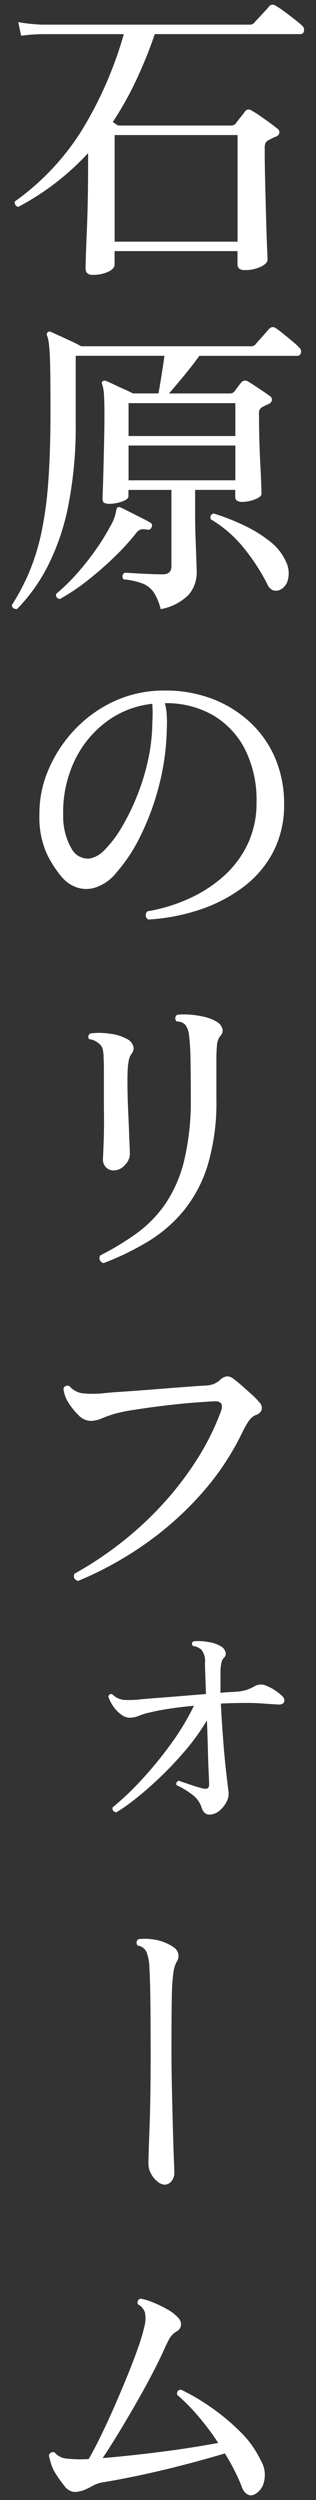
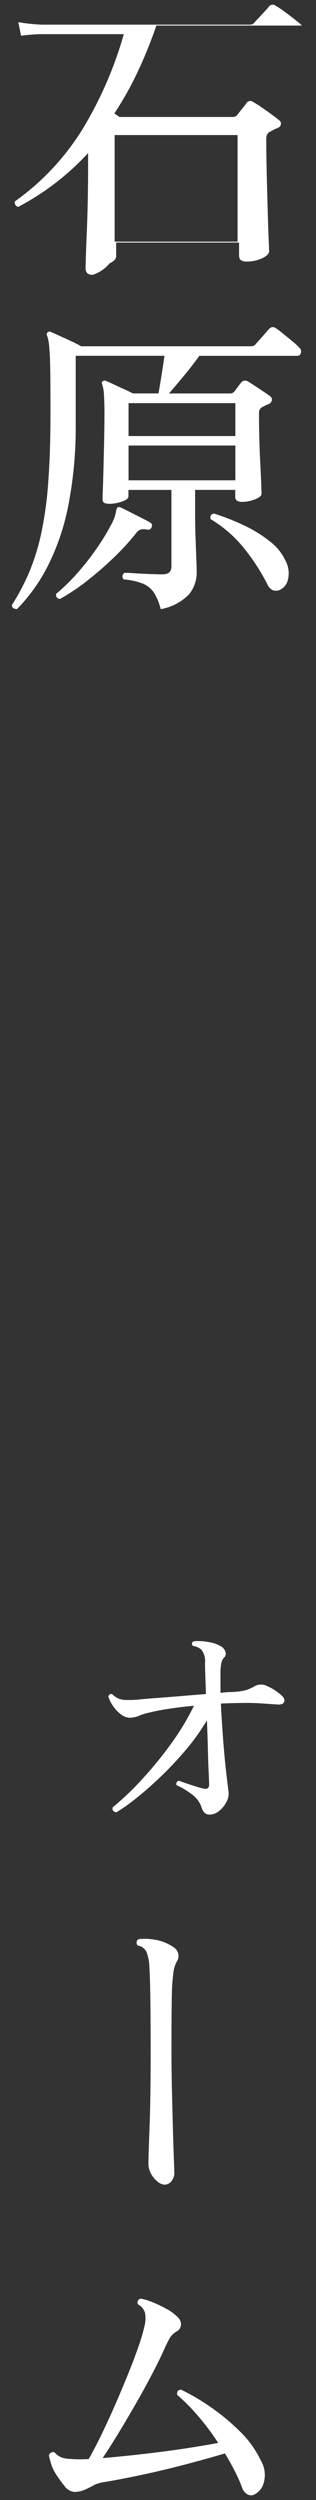
<svg xmlns="http://www.w3.org/2000/svg" width="31" height="245">
  <rect width="100%" height="100%" fill="#333333" stroke="none" />
  <g id="Group_1342" data-name="Group 1342" transform="translate(267.169 -610.576)">
    <rect id="Rectangle_810" data-name="Rectangle 810" width="31" height="245" transform="translate(-267.169 610.576)" fill="#fff" opacity="0.001" />
    <g id="Group_1342-2" data-name="Group 1342">
-       <path id="Path_3064" data-name="Path 3064" d="M-258.092,637.513q-.682,0-.682-.651,0-.186.03-1.178t.094-2.449q.061-1.457.092-3.069t.032-3.069v-1.519a25.666,25.666,0,0,1-3.1,2.852,25.387,25.387,0,0,1-3.751,2.418.438.438,0,0,1-.295-.217.466.466,0,0,1-.046-.31,24.5,24.5,0,0,0,6.634-7.068,37.935,37.935,0,0,0,4.061-9.331h-7.967a17.291,17.291,0,0,0-2.109.155l-.278-1.333a16.453,16.453,0,0,0,2.356.248h20.335a.57.57,0,0,0,.465-.186q.093-.123.419-.465t.651-.7a5.661,5.661,0,0,0,.387-.45.452.452,0,0,1,.62-.062,7.192,7.192,0,0,1,.822.542c.382.28.749.558,1.1.838s.579.47.682.573a.525.525,0,0,1,.186.527.328.328,0,0,1-.34.31h-14.291a44.171,44.171,0,0,1-1.829,4.526,32.752,32.752,0,0,1-2.294,4.092,3.191,3.191,0,0,1,.278.186,1.647,1.647,0,0,0,.248.155h11.129a.564.564,0,0,0,.4-.186q.154-.216.48-.62c.217-.268.367-.465.449-.589a.447.447,0,0,1,.652-.062,7.168,7.168,0,0,1,.743.465q.5.342.993.7t.744.574a.429.429,0,0,1,.232.4.5.5,0,0,1-.326.4,2.455,2.455,0,0,0-.387.171c-.135.072-.263.139-.387.2a.788.788,0,0,0-.264.264,1.153,1.153,0,0,0-.077.511q0,1.581.046,3.426t.093,3.518q.047,1.674.093,2.775t.047,1.193q0,.372-.667.7a3.625,3.625,0,0,1-1.6.325q-.681,0-.681-.589v-1.271h-12.059v1.333c0,.269-.213.5-.636.7A3.635,3.635,0,0,1-258.092,637.513Zm2.17-3.255h12.059V623.811h-12.059Z" fill="#fff" />
+       <path id="Path_3064" data-name="Path 3064" d="M-258.092,637.513q-.682,0-.682-.651,0-.186.03-1.178t.094-2.449q.061-1.457.092-3.069t.032-3.069v-1.519a25.666,25.666,0,0,1-3.1,2.852,25.387,25.387,0,0,1-3.751,2.418.438.438,0,0,1-.295-.217.466.466,0,0,1-.046-.31,24.5,24.5,0,0,0,6.634-7.068,37.935,37.935,0,0,0,4.061-9.331h-7.967a17.291,17.291,0,0,0-2.109.155l-.278-1.333a16.453,16.453,0,0,0,2.356.248h20.335a.57.57,0,0,0,.465-.186q.093-.123.419-.465t.651-.7a5.661,5.661,0,0,0,.387-.45.452.452,0,0,1,.62-.062,7.192,7.192,0,0,1,.822.542c.382.28.749.558,1.1.838s.579.47.682.573h-14.291a44.171,44.171,0,0,1-1.829,4.526,32.752,32.752,0,0,1-2.294,4.092,3.191,3.191,0,0,1,.278.186,1.647,1.647,0,0,0,.248.155h11.129a.564.564,0,0,0,.4-.186q.154-.216.48-.62c.217-.268.367-.465.449-.589a.447.447,0,0,1,.652-.062,7.168,7.168,0,0,1,.743.465q.5.342.993.7t.744.574a.429.429,0,0,1,.232.4.5.5,0,0,1-.326.4,2.455,2.455,0,0,0-.387.171c-.135.072-.263.139-.387.2a.788.788,0,0,0-.264.264,1.153,1.153,0,0,0-.077.511q0,1.581.046,3.426t.093,3.518q.047,1.674.093,2.775t.047,1.193q0,.372-.667.7a3.625,3.625,0,0,1-1.6.325q-.681,0-.681-.589v-1.271h-12.059v1.333c0,.269-.213.5-.636.7A3.635,3.635,0,0,1-258.092,637.513Zm2.17-3.255h12.059V623.811h-12.059Z" fill="#fff" />
      <path id="Path_3065" data-name="Path 3065" d="M-265.5,670.265c-.332,0-.5-.135-.5-.4a21.48,21.48,0,0,0,1.706-3.239,21.832,21.832,0,0,0,1.178-3.813,36.546,36.546,0,0,0,.681-5.007q.218-2.883.218-6.788,0-2.326-.016-3.721t-.062-2.139q-.047-.742-.108-1.115a2.663,2.663,0,0,0-.156-.589.282.282,0,0,1,.062-.31.288.288,0,0,1,.342-.032q.279.125.821.372l1.147.527q.6.279.977.5h16.616a.608.608,0,0,0,.495-.186q.093-.123.388-.449t.589-.666c.2-.228.326-.372.388-.434a.45.45,0,0,1,.588-.062,8.371,8.371,0,0,1,.745.558q.5.4.961.79a5.573,5.573,0,0,1,.62.573.48.48,0,0,1,.17.512c-.052.2-.16.3-.326.3h-9.64q-.683.96-1.519,1.968t-1.457,1.721h5.983a.541.541,0,0,0,.4-.156c.1-.124.218-.273.342-.449a6.426,6.426,0,0,1,.4-.512.492.492,0,0,1,.62-.062q.216.125.635.4l.837.557c.279.186.5.342.666.466a.431.431,0,0,1,.218.4.539.539,0,0,1-.28.373,6.184,6.184,0,0,0-.651.31.612.612,0,0,0-.34.62q0,1.114.03,2.386t.094,2.465q.062,1.194.092,2.015t.032,1.008c0,.206-.218.392-.652.557a3.463,3.463,0,0,1-1.239.248.977.977,0,0,1-.5-.108.442.442,0,0,1-.186-.418v-.651h-3.937v2.356q0,1.239.047,2.48t.077,2.107q.031.868.032,1.085a3.371,3.371,0,0,1-.776,2.232,5.147,5.147,0,0,1-2.758,1.427,5.468,5.468,0,0,0-.667-1.628,2.414,2.414,0,0,0-1.069-.868,6.617,6.617,0,0,0-1.891-.418.411.411,0,0,1,.092-.651q.249,0,.946.046t1.488.077c.527.021.955.031,1.287.031q.867,0,.868-.774v-7.5h-4.217v.619c0,.207-.216.383-.65.528a3.786,3.786,0,0,1-1.179.216,1.432,1.432,0,0,1-.511-.077q-.2-.077-.2-.449,0-.154.032-.977t.062-2.046q.03-1.224.062-2.65t.03-2.76q0-.992-.046-1.705a3.692,3.692,0,0,0-.17-1.023c-.062-.144-.052-.248.03-.31a.332.332,0,0,1,.372-.03c.166.062.408.17.729.325s.656.31,1.007.465.641.3.868.419h2.512q.123-.682.294-1.752t.295-1.937h-8.711v6.541a40.154,40.154,0,0,1-.729,8.152,22.926,22.926,0,0,1-2.031,5.953A17.128,17.128,0,0,1-265.5,670.265Zm4.215-.993a.388.388,0,0,1-.372-.5,19.45,19.45,0,0,0,2.186-2.154,25.531,25.531,0,0,0,1.86-2.4,21.313,21.313,0,0,0,1.318-2.17,4.165,4.165,0,0,0,.526-1.457c.042-.165.083-.258.124-.279a.281.281,0,0,1,.311,0q.216.093.821.4t1.224.62q.619.311.869.465a.31.31,0,0,1,.124.434.352.352,0,0,1-.434.248,1.757,1.757,0,0,0-.559-.03.886.886,0,0,0-.526.372A24.052,24.052,0,0,1-256,665.211a33.848,33.848,0,0,1-2.62,2.279A19.514,19.514,0,0,1-261.286,669.272Zm6.727-15.964h10.478v-3.225h-10.478Zm0,4.339h10.478v-3.41h-10.478ZM-239.74,668.4a.99.99,0,0,1-.667.016,1.138,1.138,0,0,1-.543-.6,19.983,19.983,0,0,0-2.247-3.472,12.124,12.124,0,0,0-3.3-2.883q-.125-.465.311-.558a22.186,22.186,0,0,1,3.022,1.194,12.829,12.829,0,0,1,2.511,1.566,5.123,5.123,0,0,1,1.534,1.952,2.572,2.572,0,0,1,.186,1.8A1.441,1.441,0,0,1-239.74,668.4Z" fill="#fff" />
-       <path id="Path_3066" data-name="Path 3066" d="M-252.636,700.69a.5.5,0,0,1-.062-.806,16.6,16.6,0,0,0,3.921-1.177,13.511,13.511,0,0,0,3.441-2.17,9.936,9.936,0,0,0,2.434-3.178,9.4,9.4,0,0,0,.9-4.17,11.07,11.07,0,0,0-1.132-5.177,8.146,8.146,0,0,0-3.146-3.347,9.164,9.164,0,0,0-4.713-1.179,5.947,5.947,0,0,1,.186,1.256,12.518,12.518,0,0,1,0,1.256,23.861,23.861,0,0,1-.79,5.672,25.21,25.21,0,0,1-1.829,4.9,15.967,15.967,0,0,1-2.309,3.5,4.357,4.357,0,0,1-2.2,1.519,2.89,2.89,0,0,1-1.6-.015,3.333,3.333,0,0,1-1.534-1.008,10.568,10.568,0,0,1-1.551-2.418,8.765,8.765,0,0,1-.681-3.751,10.791,10.791,0,0,1,.852-4.309,13.134,13.134,0,0,1,2.511-3.9,12.578,12.578,0,0,1,3.859-2.837,11.571,11.571,0,0,1,4.93-1.1,12.85,12.85,0,0,1,4.7.774,11.359,11.359,0,0,1,3.766,2.294,10.321,10.321,0,0,1,2.5,3.535,11.292,11.292,0,0,1,.883,4.525,9.894,9.894,0,0,1-1.085,4.712,10.253,10.253,0,0,1-2.976,3.457,14.955,14.955,0,0,1-4.278,2.2A19.466,19.466,0,0,1-252.636,700.69Zm-5.7-5.982a2.788,2.788,0,0,0,1.487-.9,11.026,11.026,0,0,0,1.6-2.124,22.065,22.065,0,0,0,1.472-2.976,21.918,21.918,0,0,0,1.1-3.5,17.841,17.841,0,0,0,.45-3.643v-.093c.02-.351.03-.686.03-1.007s-.01-.625-.03-.915a9.066,9.066,0,0,0-4.542,1.783,10.222,10.222,0,0,0-3.116,3.859,11.732,11.732,0,0,0-1.085,5.208,6.316,6.316,0,0,0,.822,3.349A1.821,1.821,0,0,0-258.34,694.708Z" fill="#fff" />
-       <path id="Path_3067" data-name="Path 3067" d="M-255.984,725.276a1.027,1.027,0,0,1-.822-.34,1.122,1.122,0,0,1-.263-.837q.03-.434.077-1.845t.015-3.239V715.45c0-.537-.01-.941-.03-1.209a3.368,3.368,0,0,0-.094-.868.989.989,0,0,0-.4-.559,1.628,1.628,0,0,0-.931-.4.384.384,0,0,1,.124-.558,6.377,6.377,0,0,1,1.83.015,4.664,4.664,0,0,1,1.8.543,1.162,1.162,0,0,1,.558.62.763.763,0,0,1-.124.775,1.827,1.827,0,0,0-.294.7,6.732,6.732,0,0,0-.108.946q-.031.651-.016,1.813t.078,2.465q.062,1.3.092,2.325.031.62.047,1.053c.01.29.015.486.015.589a1.553,1.553,0,0,1-.5,1.054A1.441,1.441,0,0,1-255.984,725.276Zm-1.023,9.083a.506.506,0,0,1-.342-.744,27.3,27.3,0,0,0,3.519-2.123,12.039,12.039,0,0,0,2.836-2.868,12.982,12.982,0,0,0,1.876-4.247,25.1,25.1,0,0,0,.666-6.261q0-2.264-.03-3.8a20.925,20.925,0,0,0-.156-2.4,1.962,1.962,0,0,0-.371-.93,1.161,1.161,0,0,0-.838-.31.421.421,0,0,1,.062-.652,6.57,6.57,0,0,1,1.209-.015,8.915,8.915,0,0,1,1.442.217,4.026,4.026,0,0,1,1.224.481,1.208,1.208,0,0,1,.528.6.682.682,0,0,1-.124.729,1.654,1.654,0,0,0-.372.883,16.588,16.588,0,0,0-.062,1.752v3.6a21.546,21.546,0,0,1-.837,6.432,13.266,13.266,0,0,1-2.341,4.48,13.818,13.818,0,0,1-3.518,3.053A26.748,26.748,0,0,1-257.007,734.359Z" fill="#fff" />
-       <path id="Path_3068" data-name="Path 3068" d="M-259.519,765.511q-.558-.217-.34-.713a34.779,34.779,0,0,0,4.293-2.821,33.52,33.52,0,0,0,4.092-3.705,31.758,31.758,0,0,0,3.488-4.449,25.09,25.09,0,0,0,2.51-4.99q.311-.961-.62-.931-.774.033-2.138.14t-2.884.295q-1.518.186-2.805.387a17.307,17.307,0,0,0-1.937.387,11.641,11.641,0,0,0-1.318.465,2.828,2.828,0,0,1-1.132.248,1.729,1.729,0,0,1-1.193-.6,6.4,6.4,0,0,1-.976-1.225,3.2,3.2,0,0,1-.465-1.333.407.407,0,0,1,.589-.248,2.054,2.054,0,0,0,1.271.7,10.036,10.036,0,0,0,2.169-.015q.528-.061,1.519-.124t2.186-.156l2.387-.185q1.192-.095,2.217-.171c.682-.051,1.219-.088,1.611-.108a2.427,2.427,0,0,0,.837-.171,2.326,2.326,0,0,0,.59-.387,1.063,1.063,0,0,1,.682-.342.945.945,0,0,1,.589.218,10.341,10.341,0,0,1,.821.666q.512.45,1.008.9a6.361,6.361,0,0,1,.713.729.813.813,0,0,1,.263.728.8.8,0,0,1-.573.542,1.612,1.612,0,0,0-.713.605,9.875,9.875,0,0,0-.59,1.039,26.261,26.261,0,0,1-4.324,6.386,32.054,32.054,0,0,1-5.673,4.913A34.212,34.212,0,0,1-259.519,765.511Z" fill="#fff" />
      <path id="Path_3069" data-name="Path 3069" d="M-246.623,788.407q-.588,0-.806-.806a2.573,2.573,0,0,0-.961-1.209,7.271,7.271,0,0,0-1.457-.868.309.309,0,0,1,.218-.434l.635.217q.448.156.93.31c.32.1.574.176.759.217q.651.186.652-.372,0-.279-.047-1.24t-.077-2.294q-.032-1.332-.094-2.759a21.688,21.688,0,0,1-2.216,3.069,34.852,34.852,0,0,1-2.542,2.666q-1.287,1.209-2.387,2.062a16.353,16.353,0,0,1-1.752,1.224q-.465-.125-.34-.5a27.893,27.893,0,0,0,2.79-2.65,37.921,37.921,0,0,0,2.867-3.488,24.8,24.8,0,0,0,2.309-3.813q-1.332.125-2.448.294t-1.985.388a5.152,5.152,0,0,0-.945.295,2.675,2.675,0,0,1-.915.2,1.461,1.461,0,0,1-.883-.341,3.321,3.321,0,0,1-.775-.837,3.59,3.59,0,0,1-.449-.9q.123-.34.4-.217a1.833,1.833,0,0,0,1.117.543,10.068,10.068,0,0,0,1.611-.047q.59-.062,1.643-.14t2.341-.185q1.285-.108,2.465-.2-.031-.992-.062-1.814t-.032-1.224a1.8,1.8,0,0,0-.372-1.333,2.807,2.807,0,0,0-.325-.2,1.327,1.327,0,0,0-.48-.139c-.166-.206-.135-.362.092-.465a5.3,5.3,0,0,1,1.411.077,3.353,3.353,0,0,1,1.287.45.962.962,0,0,1,.387.5.529.529,0,0,1-.109.558,1,1,0,0,0-.278.512,5.447,5.447,0,0,0-.094.728v2.232c.351-.041.672-.067.961-.077s.538-.026.744-.047a4.452,4.452,0,0,0,.884-.17,5.072,5.072,0,0,0,.822-.388,1.24,1.24,0,0,1,1.177.031,3.679,3.679,0,0,1,.776.418,4.756,4.756,0,0,1,.651.512q.34.311.232.6c-.073.2-.284.285-.635.264-.331-.02-.791-.052-1.38-.093s-1.09-.062-1.5-.062c-.454,0-.9.006-1.348.015s-.894.027-1.348.047q.093,1.83.232,3.627t.295,3.131q.154,1.333.216,1.8a1.666,1.666,0,0,1-.185,1.069,2.7,2.7,0,0,1-.729.9A1.5,1.5,0,0,1-246.623,788.407Z" fill="#fff" />
      <path id="Path_3070" data-name="Path 3070" d="M-251.024,824.674a1.176,1.176,0,0,1-.7-.311,2.47,2.47,0,0,1-.635-.774,2.014,2.014,0,0,1-.248-.961q0-.714.108-3.55t.108-7.177q0-3.441-.03-5.548t-.094-2.977a4.337,4.337,0,0,0-.294-1.534,1.122,1.122,0,0,0-.853-.6.443.443,0,0,1-.108-.325.422.422,0,0,1,.17-.295,4.622,4.622,0,0,1,1.3,0,4.612,4.612,0,0,1,2.2.807,1.007,1.007,0,0,1,.247,1.426,3.151,3.151,0,0,0-.294.945q-.078.512-.139,1.473-.031.683-.047,2.294t-.015,3.906q0,1.858.046,3.875t.093,3.781q.047,1.768.093,2.945t.047,1.365a1.317,1.317,0,0,1-.295.914A.882.882,0,0,1-251.024,824.674Z" fill="#fff" />
      <path id="Path_3071" data-name="Path 3071" d="M-242.221,855.038a.718.718,0,0,1-.651,0,1.212,1.212,0,0,1-.558-.714,17.048,17.048,0,0,0-.728-1.627q-.418-.822-.946-1.689-1.858.558-4.061,1.131t-4.262,1.007q-2.062.437-3.58.683a3.042,3.042,0,0,0-1.008.325c-.279.156-.558.294-.837.418a2.831,2.831,0,0,1-1.007.218,1.387,1.387,0,0,1-1.008-.62,11.27,11.27,0,0,1-.976-1.4,4.149,4.149,0,0,1-.342-.836c-.082-.29-.144-.527-.186-.713a.411.411,0,0,1,.558-.31,1.741,1.741,0,0,0,1.147.605,12.764,12.764,0,0,0,2.2.045q.619-1.083,1.3-2.495t1.349-2.945q.666-1.533,1.255-2.991t1.008-2.682a17.333,17.333,0,0,0,.573-1.969,2.98,2.98,0,0,0,.032-1.27,1.4,1.4,0,0,0-.682-.807.374.374,0,0,1,.278-.557,5.959,5.959,0,0,1,1.209.372,12.255,12.255,0,0,1,1.349.651,4.315,4.315,0,0,1,1.069.806.924.924,0,0,1,.31.744.753.753,0,0,1-.4.62,1.971,1.971,0,0,0-.7.666q-.2.357-.449.884-.5,1.146-1.287,2.65t-1.689,3.07q-.9,1.563-1.736,2.928t-1.427,2.233q1.118-.093,2.6-.248t3.07-.357q1.58-.2,3.053-.433t2.62-.451a25.633,25.633,0,0,0-1.907-2.557,19.3,19.3,0,0,0-2.124-2.155c-.041-.33.094-.5.4-.5a21.333,21.333,0,0,1,2.96,1.752,20.975,20.975,0,0,1,2.837,2.371,9.8,9.8,0,0,1,1.983,2.759,2.788,2.788,0,0,1,.326,2.2A1.8,1.8,0,0,1-242.221,855.038Z" fill="#fff" />
    </g>
  </g>
</svg>